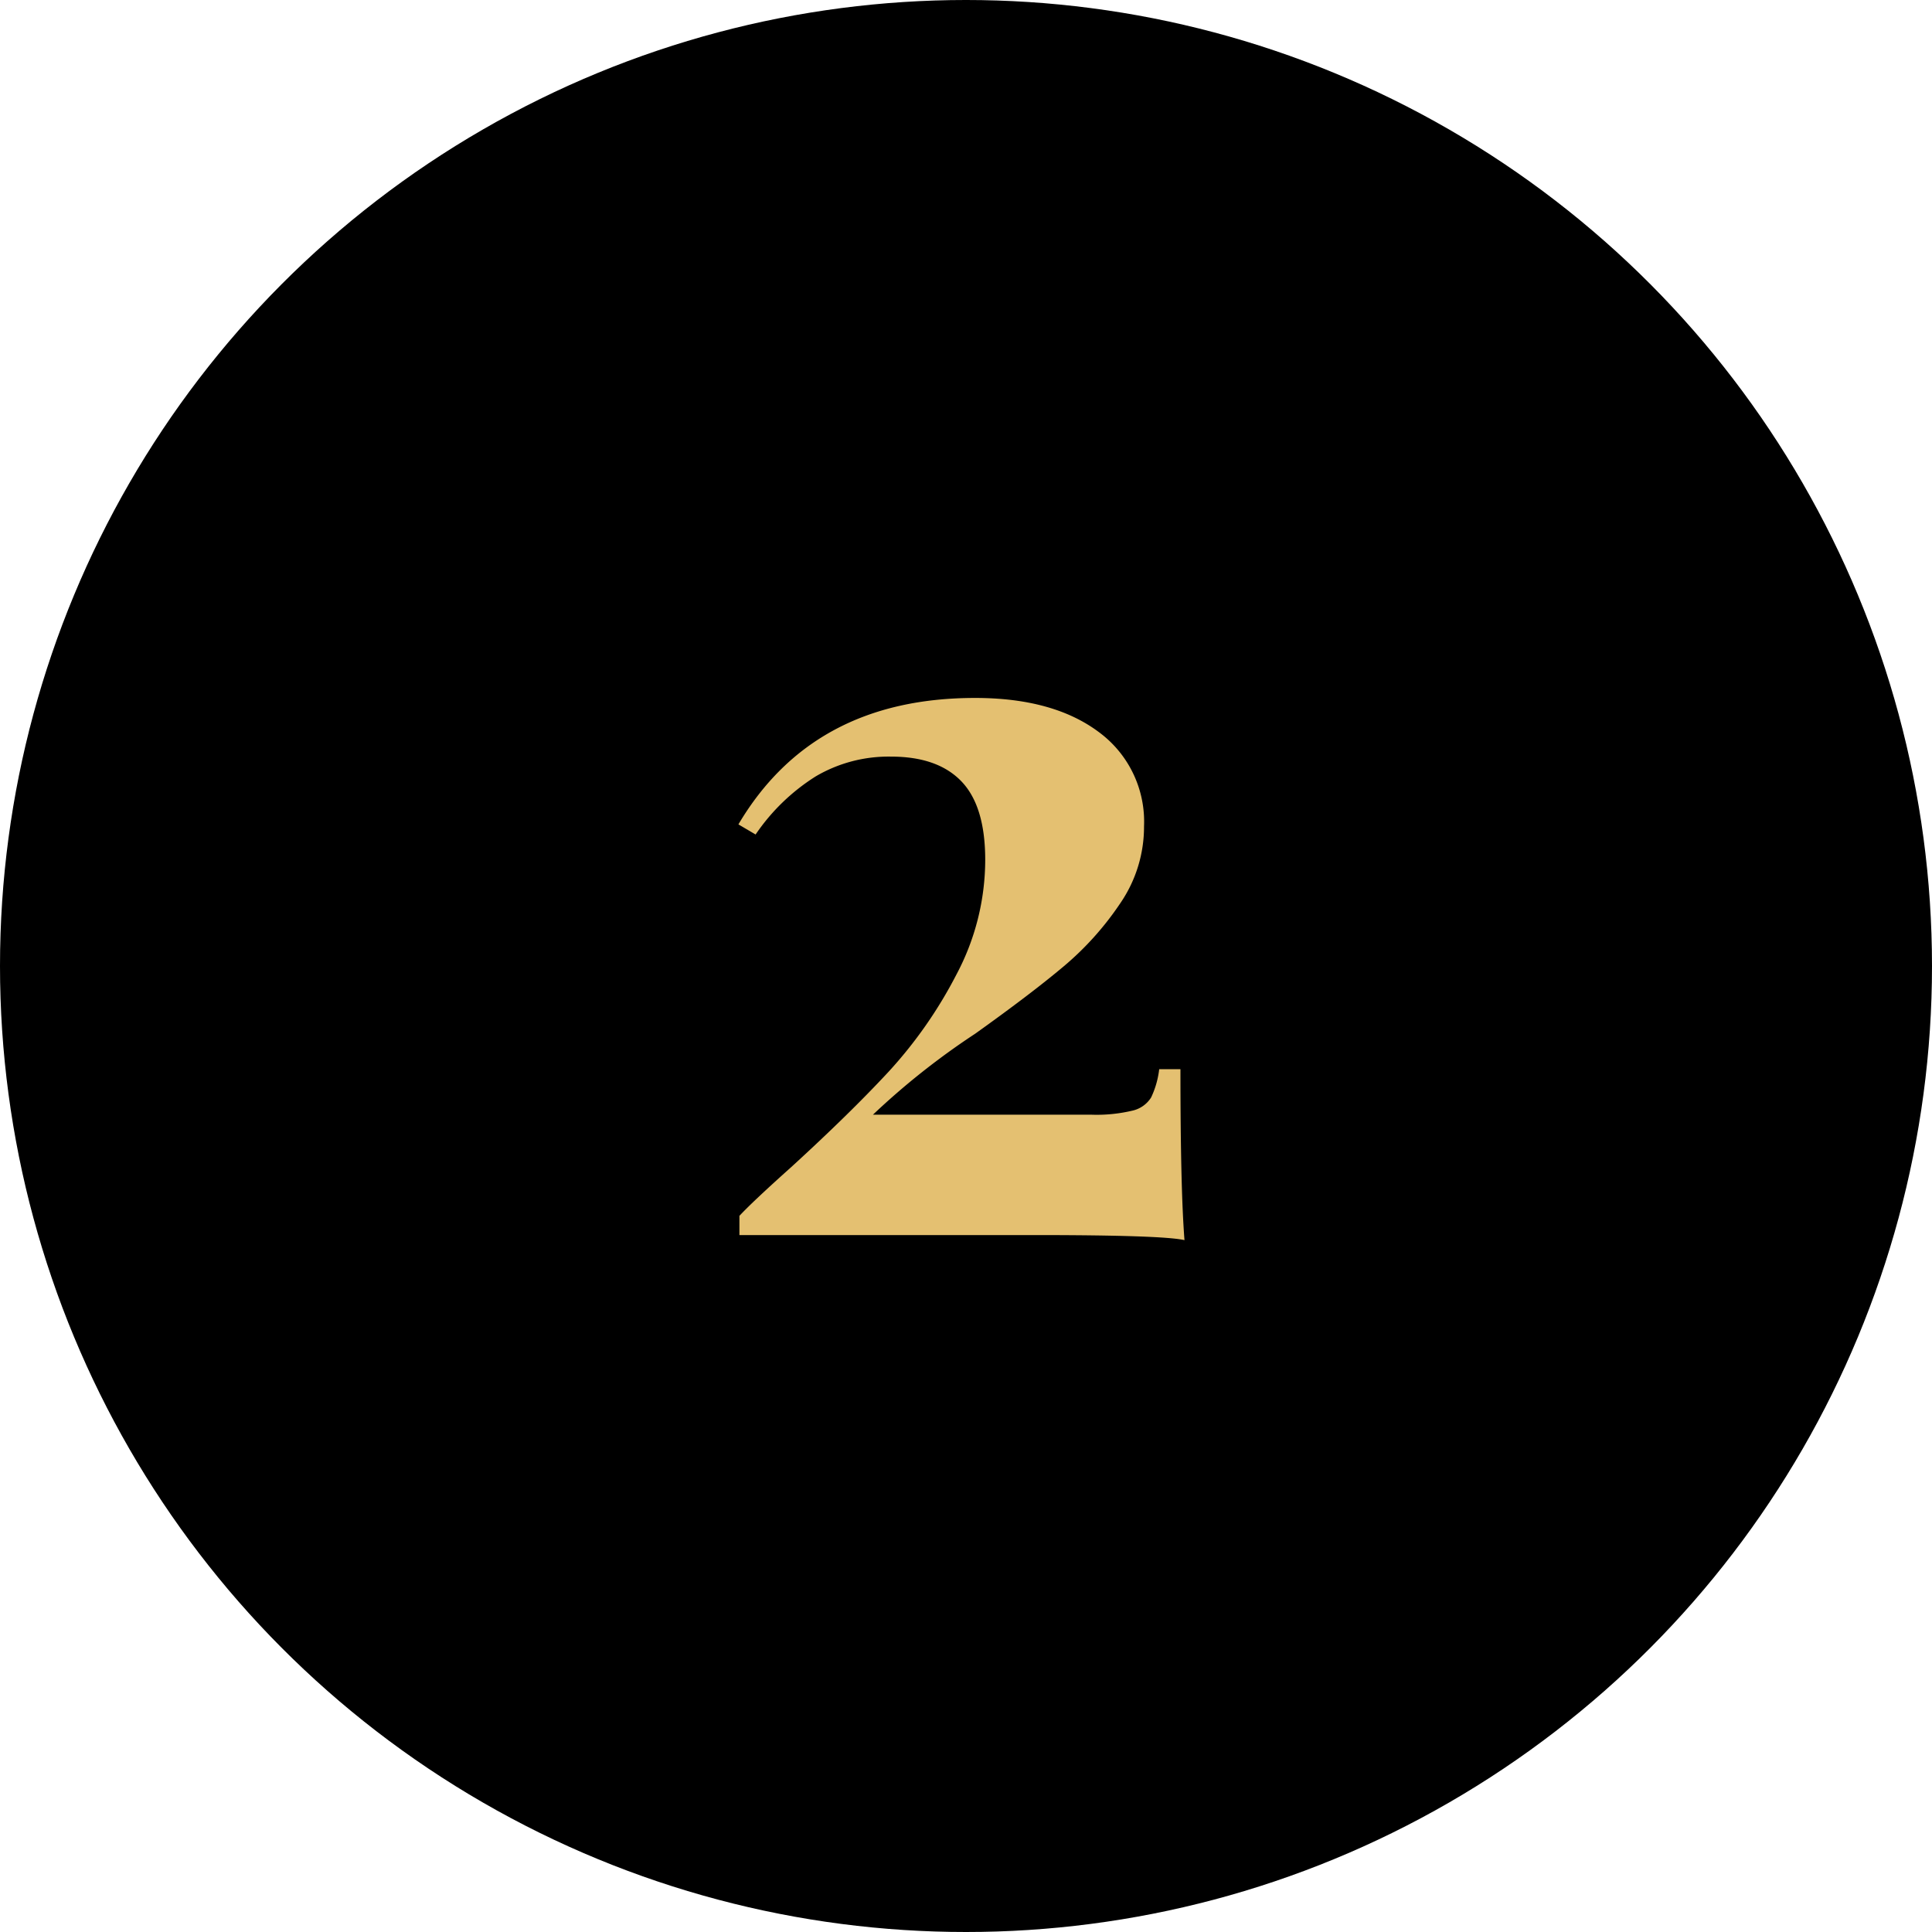
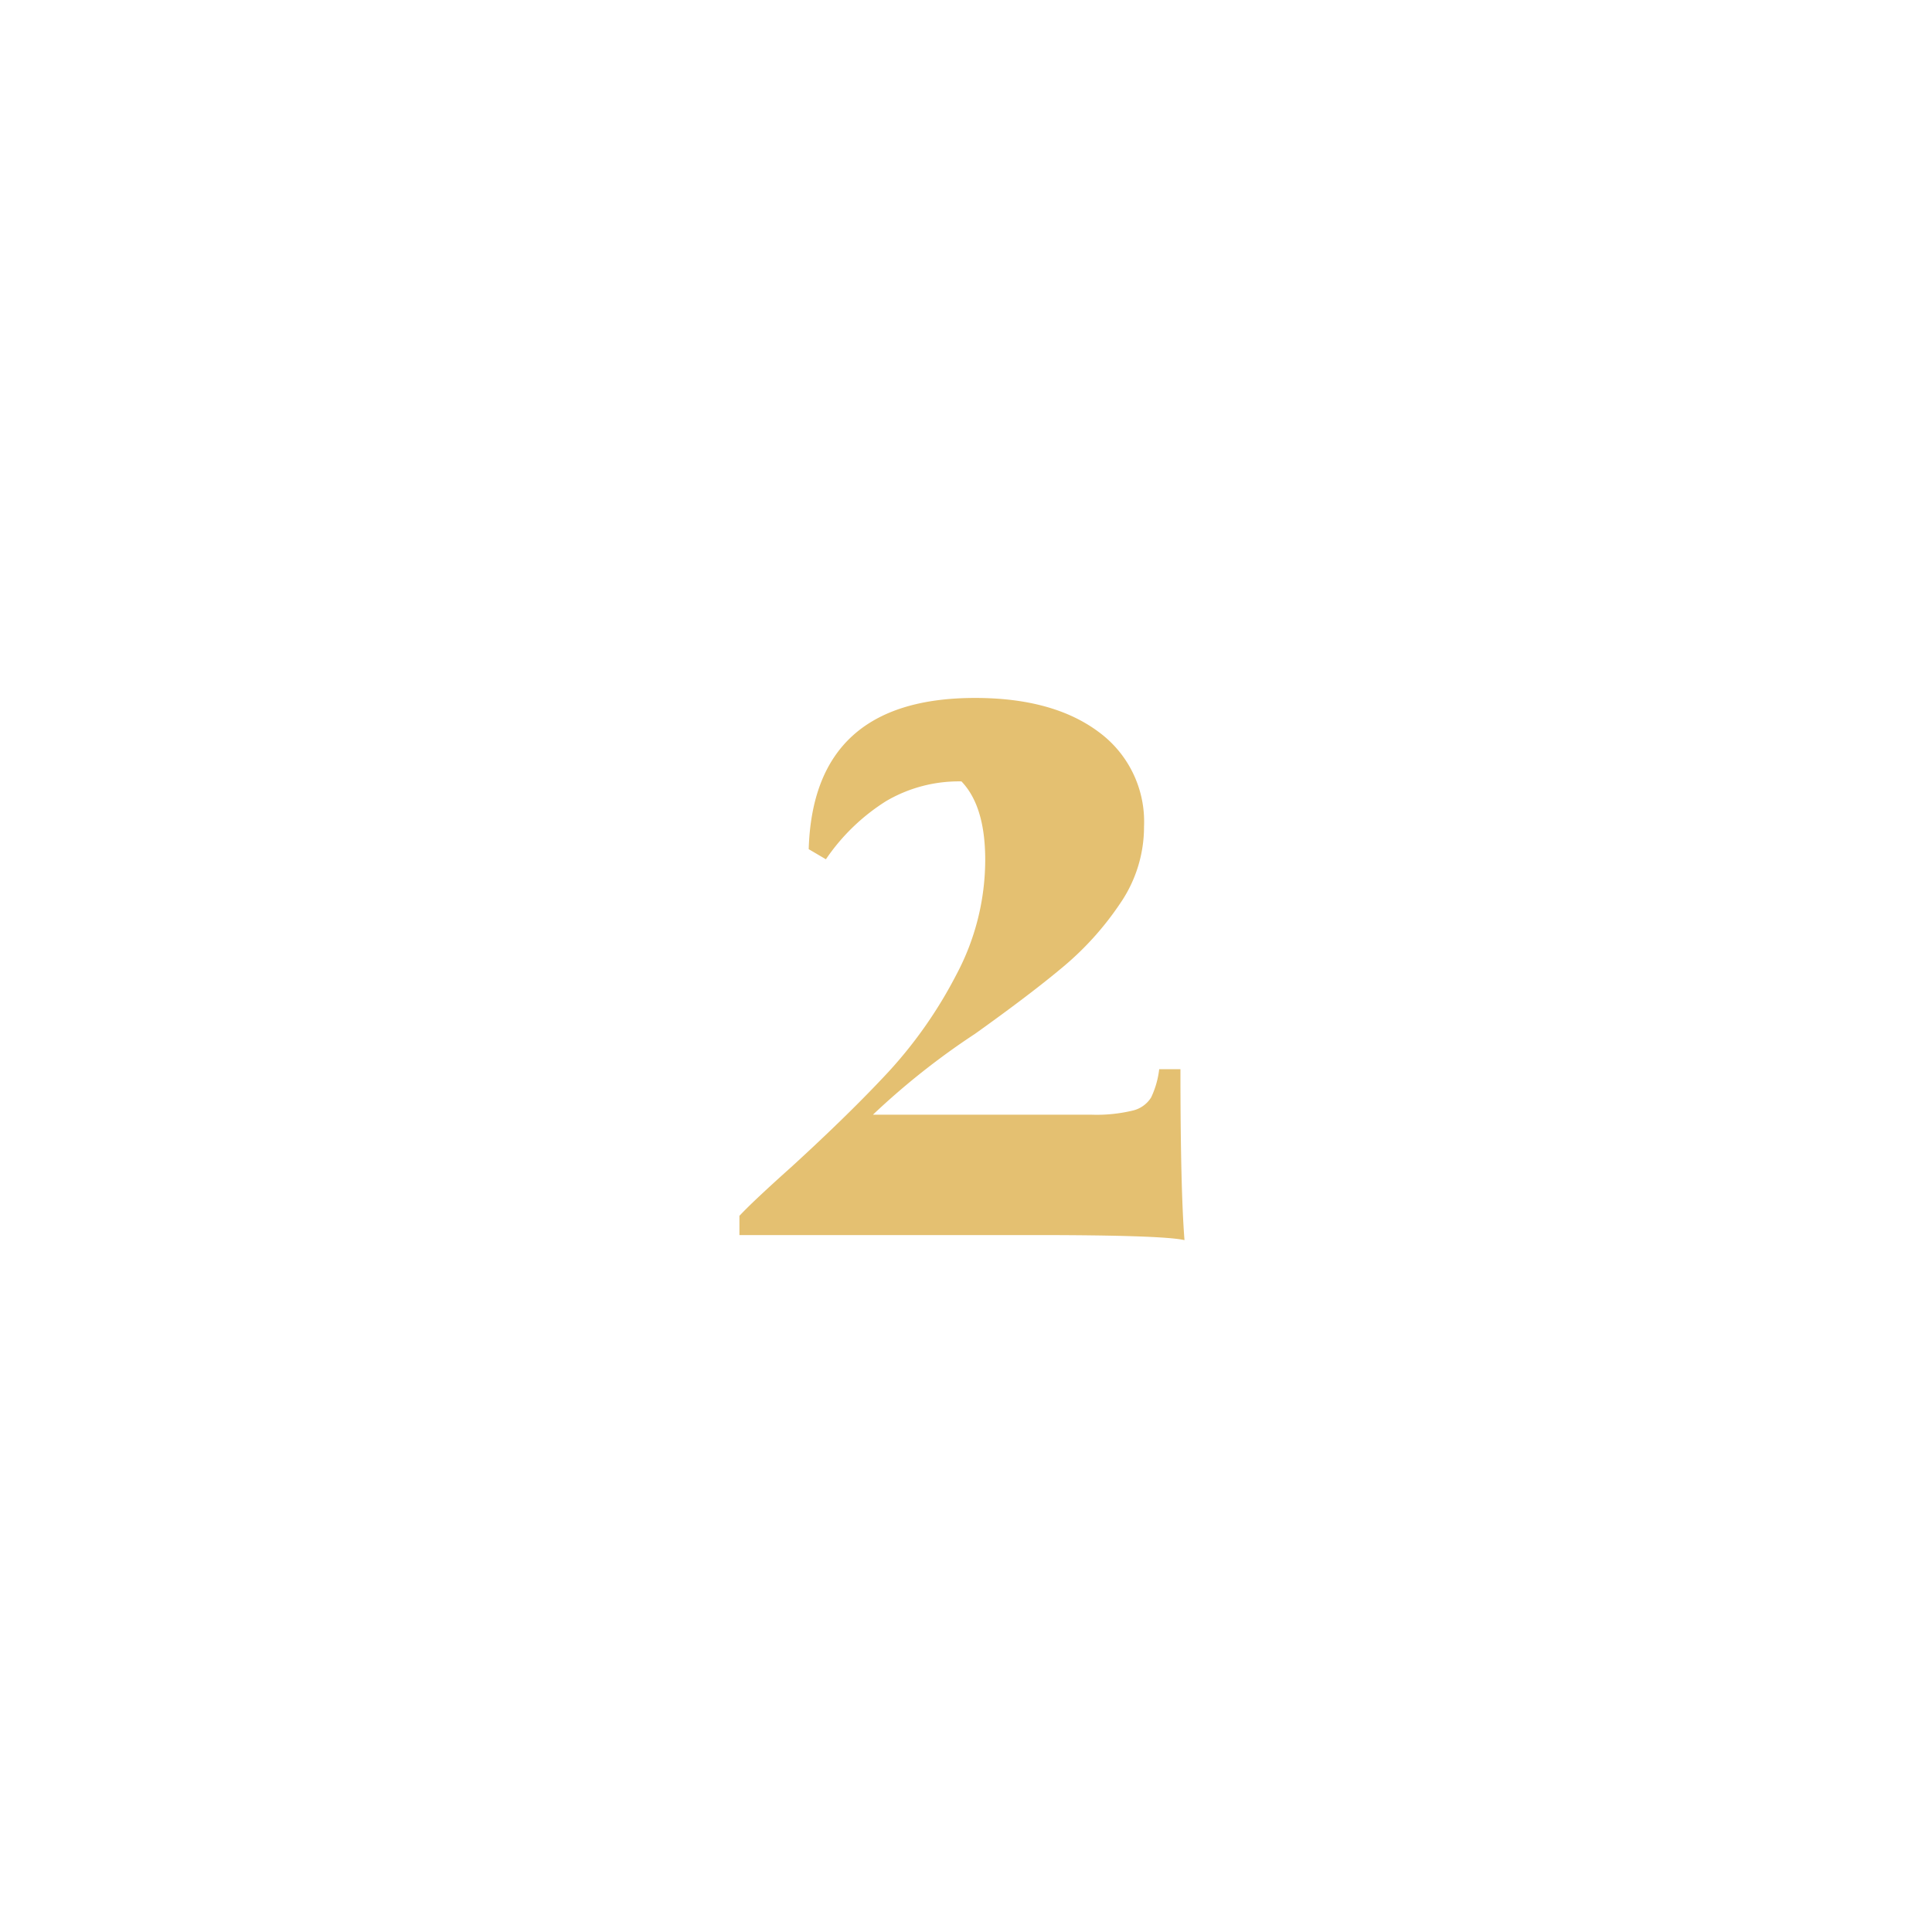
<svg xmlns="http://www.w3.org/2000/svg" width="191" height="191" viewBox="0 0 191 191">
  <g id="icon_-_2" data-name="icon - #2" transform="translate(-656 -6578)">
-     <circle id="Ellipse_52" data-name="Ellipse 52" cx="95.5" cy="95.5" r="95.5" transform="translate(656 6578)" />
-     <path id="Path_500" data-name="Path 500" d="M96.85,54.9q7.7,0,12.2,3.35a10.992,10.992,0,0,1,4.5,9.35,13.364,13.364,0,0,1-2.35,7.6,29.815,29.815,0,0,1-5.55,6.2q-3.2,2.7-8.8,6.7a73.049,73.049,0,0,0-10.1,8h21.6a15.272,15.272,0,0,0,4.05-.4,2.938,2.938,0,0,0,1.85-1.3,8.92,8.92,0,0,0,.8-2.8h2.1q0,11.8.4,16.9-2.2-.5-14.9-.5H73.55v-1.9q1.3-1.4,5.1-4.8,5.8-5.3,9.65-9.45a43.989,43.989,0,0,0,6.7-9.6A24.183,24.183,0,0,0,97.85,70.9q0-5.3-2.35-7.75T88.55,60.7a14.2,14.2,0,0,0-7.45,1.95,20.147,20.147,0,0,0-5.95,5.75l-1.7-1Q80.85,54.9,96.85,54.9Z" transform="translate(655.55 6592.1)" fill="#e4c071" />
+     <path id="Path_500" data-name="Path 500" d="M96.85,54.9q7.7,0,12.2,3.35a10.992,10.992,0,0,1,4.5,9.35,13.364,13.364,0,0,1-2.35,7.6,29.815,29.815,0,0,1-5.55,6.2q-3.2,2.7-8.8,6.7a73.049,73.049,0,0,0-10.1,8h21.6a15.272,15.272,0,0,0,4.05-.4,2.938,2.938,0,0,0,1.85-1.3,8.92,8.92,0,0,0,.8-2.8h2.1q0,11.8.4,16.9-2.2-.5-14.9-.5H73.55v-1.9q1.3-1.4,5.1-4.8,5.8-5.3,9.65-9.45a43.989,43.989,0,0,0,6.7-9.6A24.183,24.183,0,0,0,97.85,70.9q0-5.3-2.35-7.75a14.2,14.2,0,0,0-7.45,1.95,20.147,20.147,0,0,0-5.95,5.75l-1.7-1Q80.85,54.9,96.85,54.9Z" transform="translate(655.55 6592.1)" fill="#e4c071" />
  </g>
</svg>